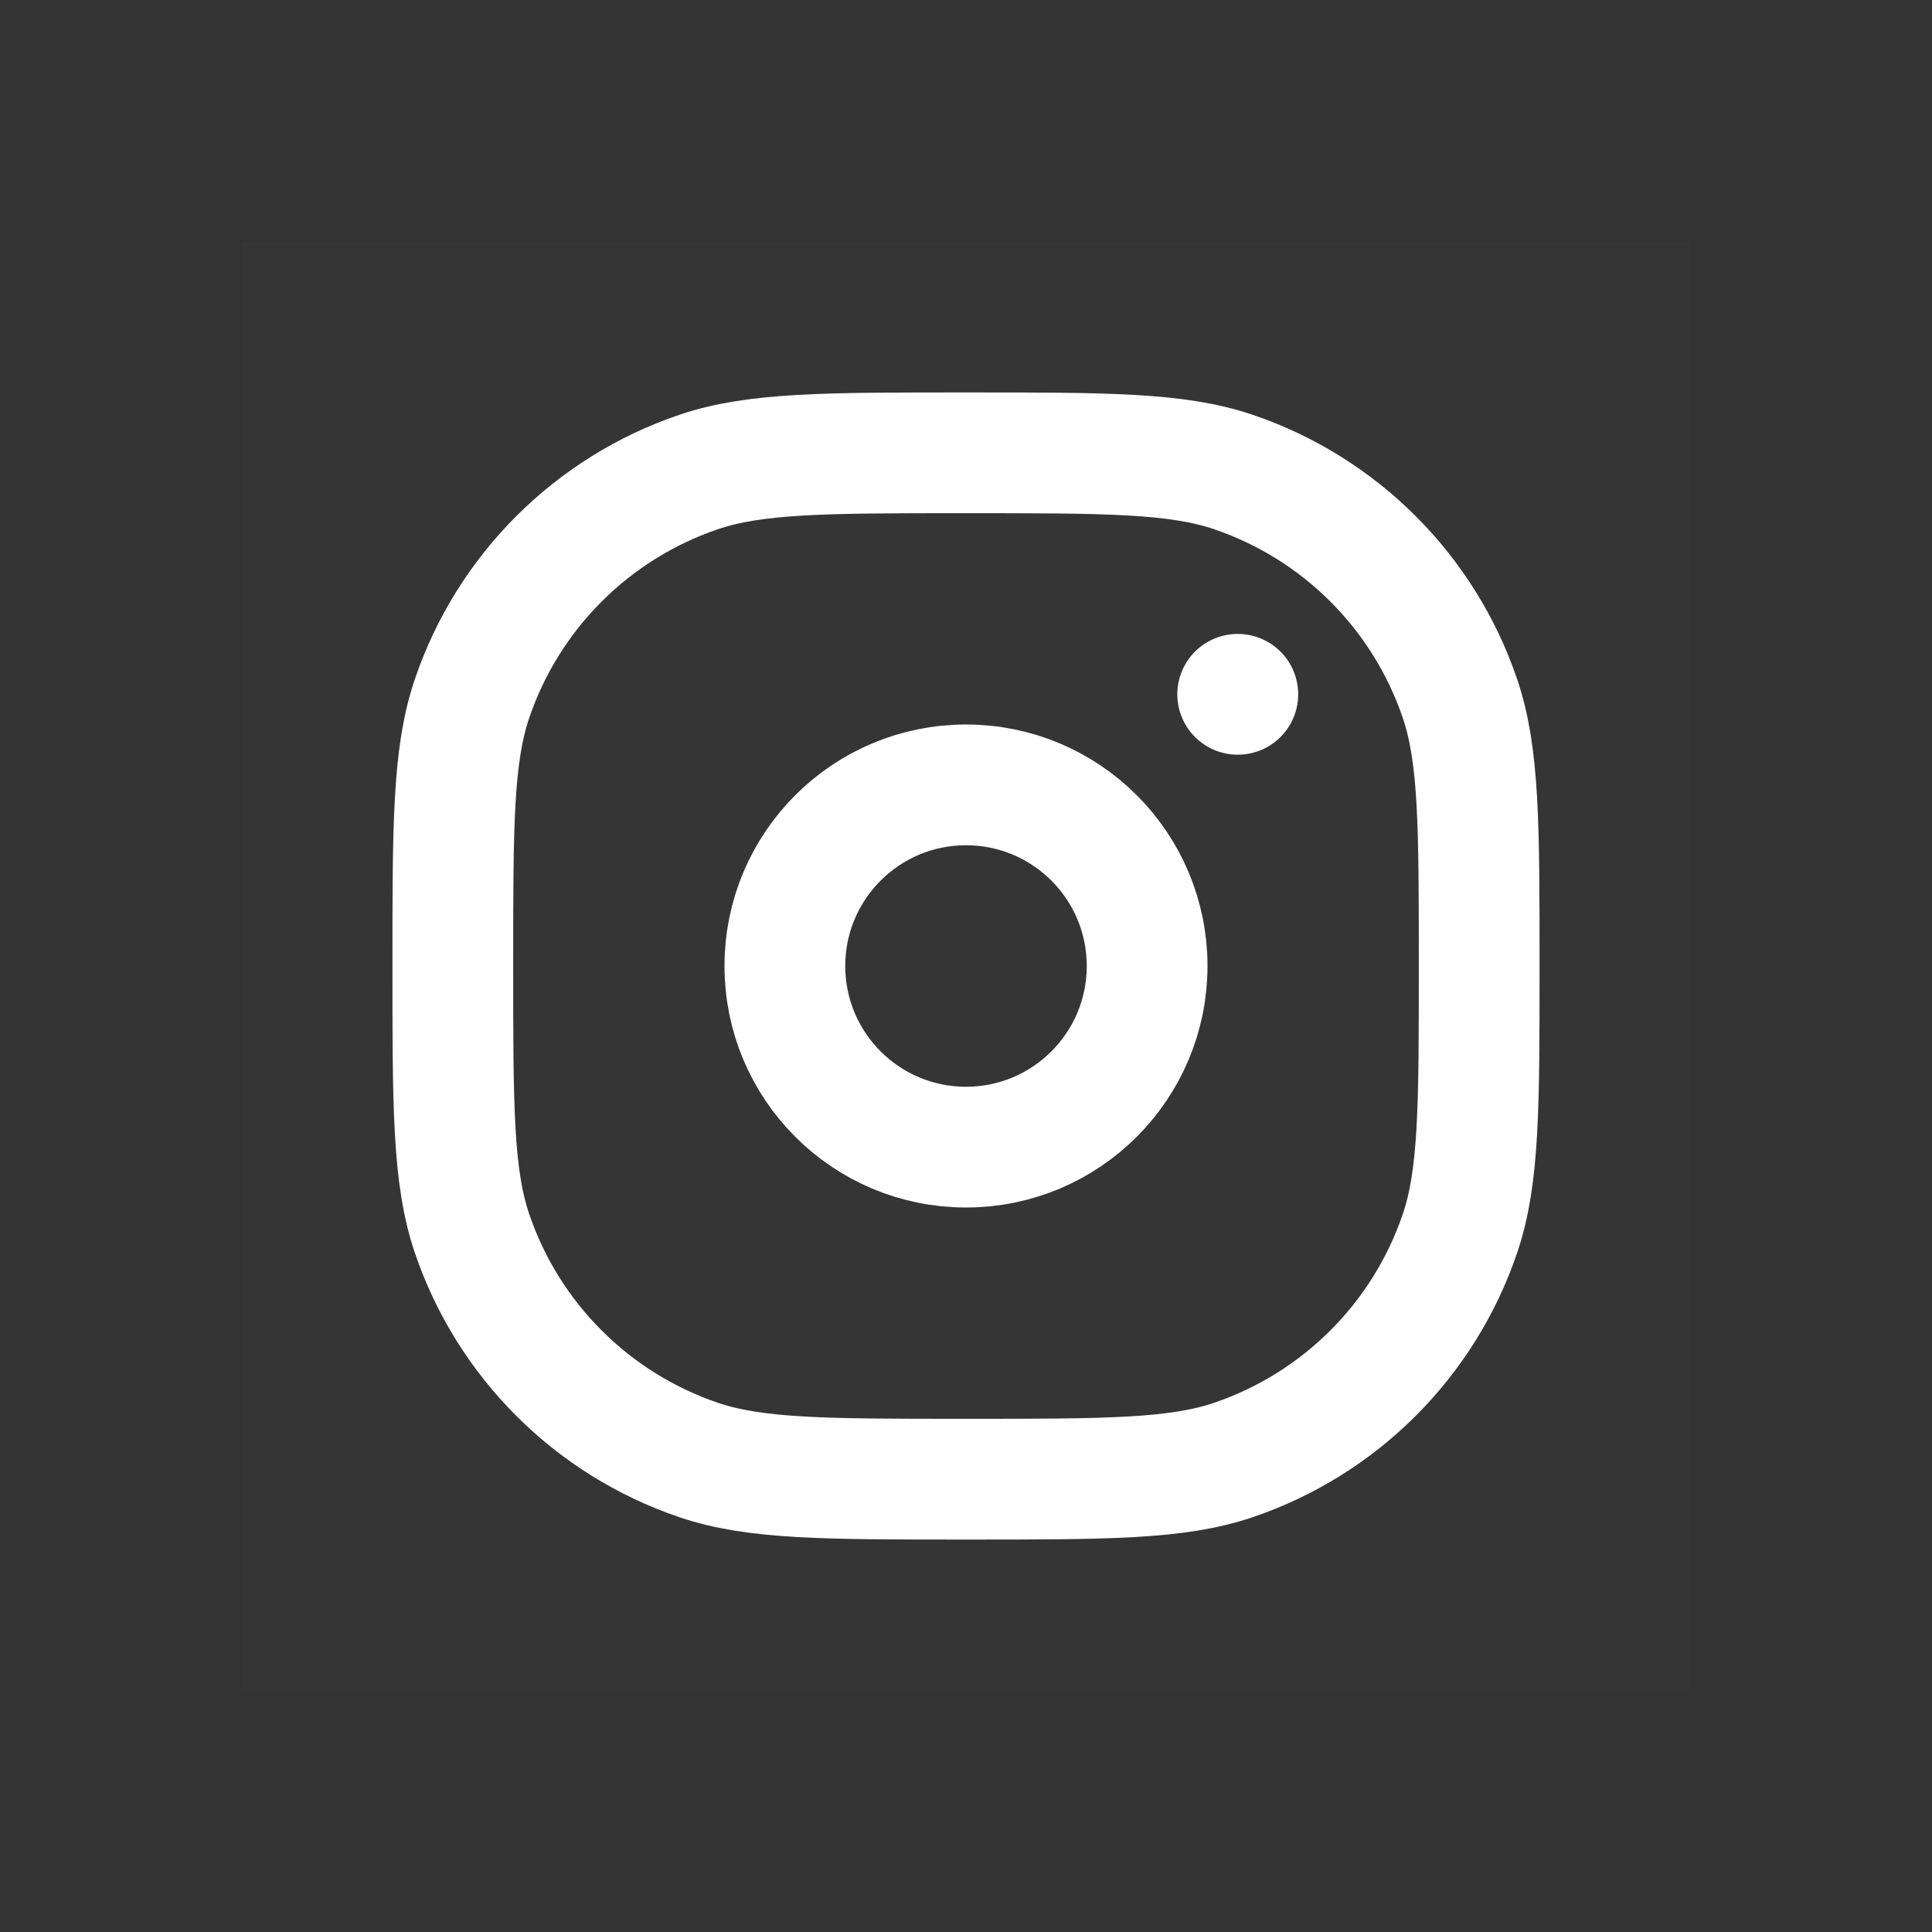
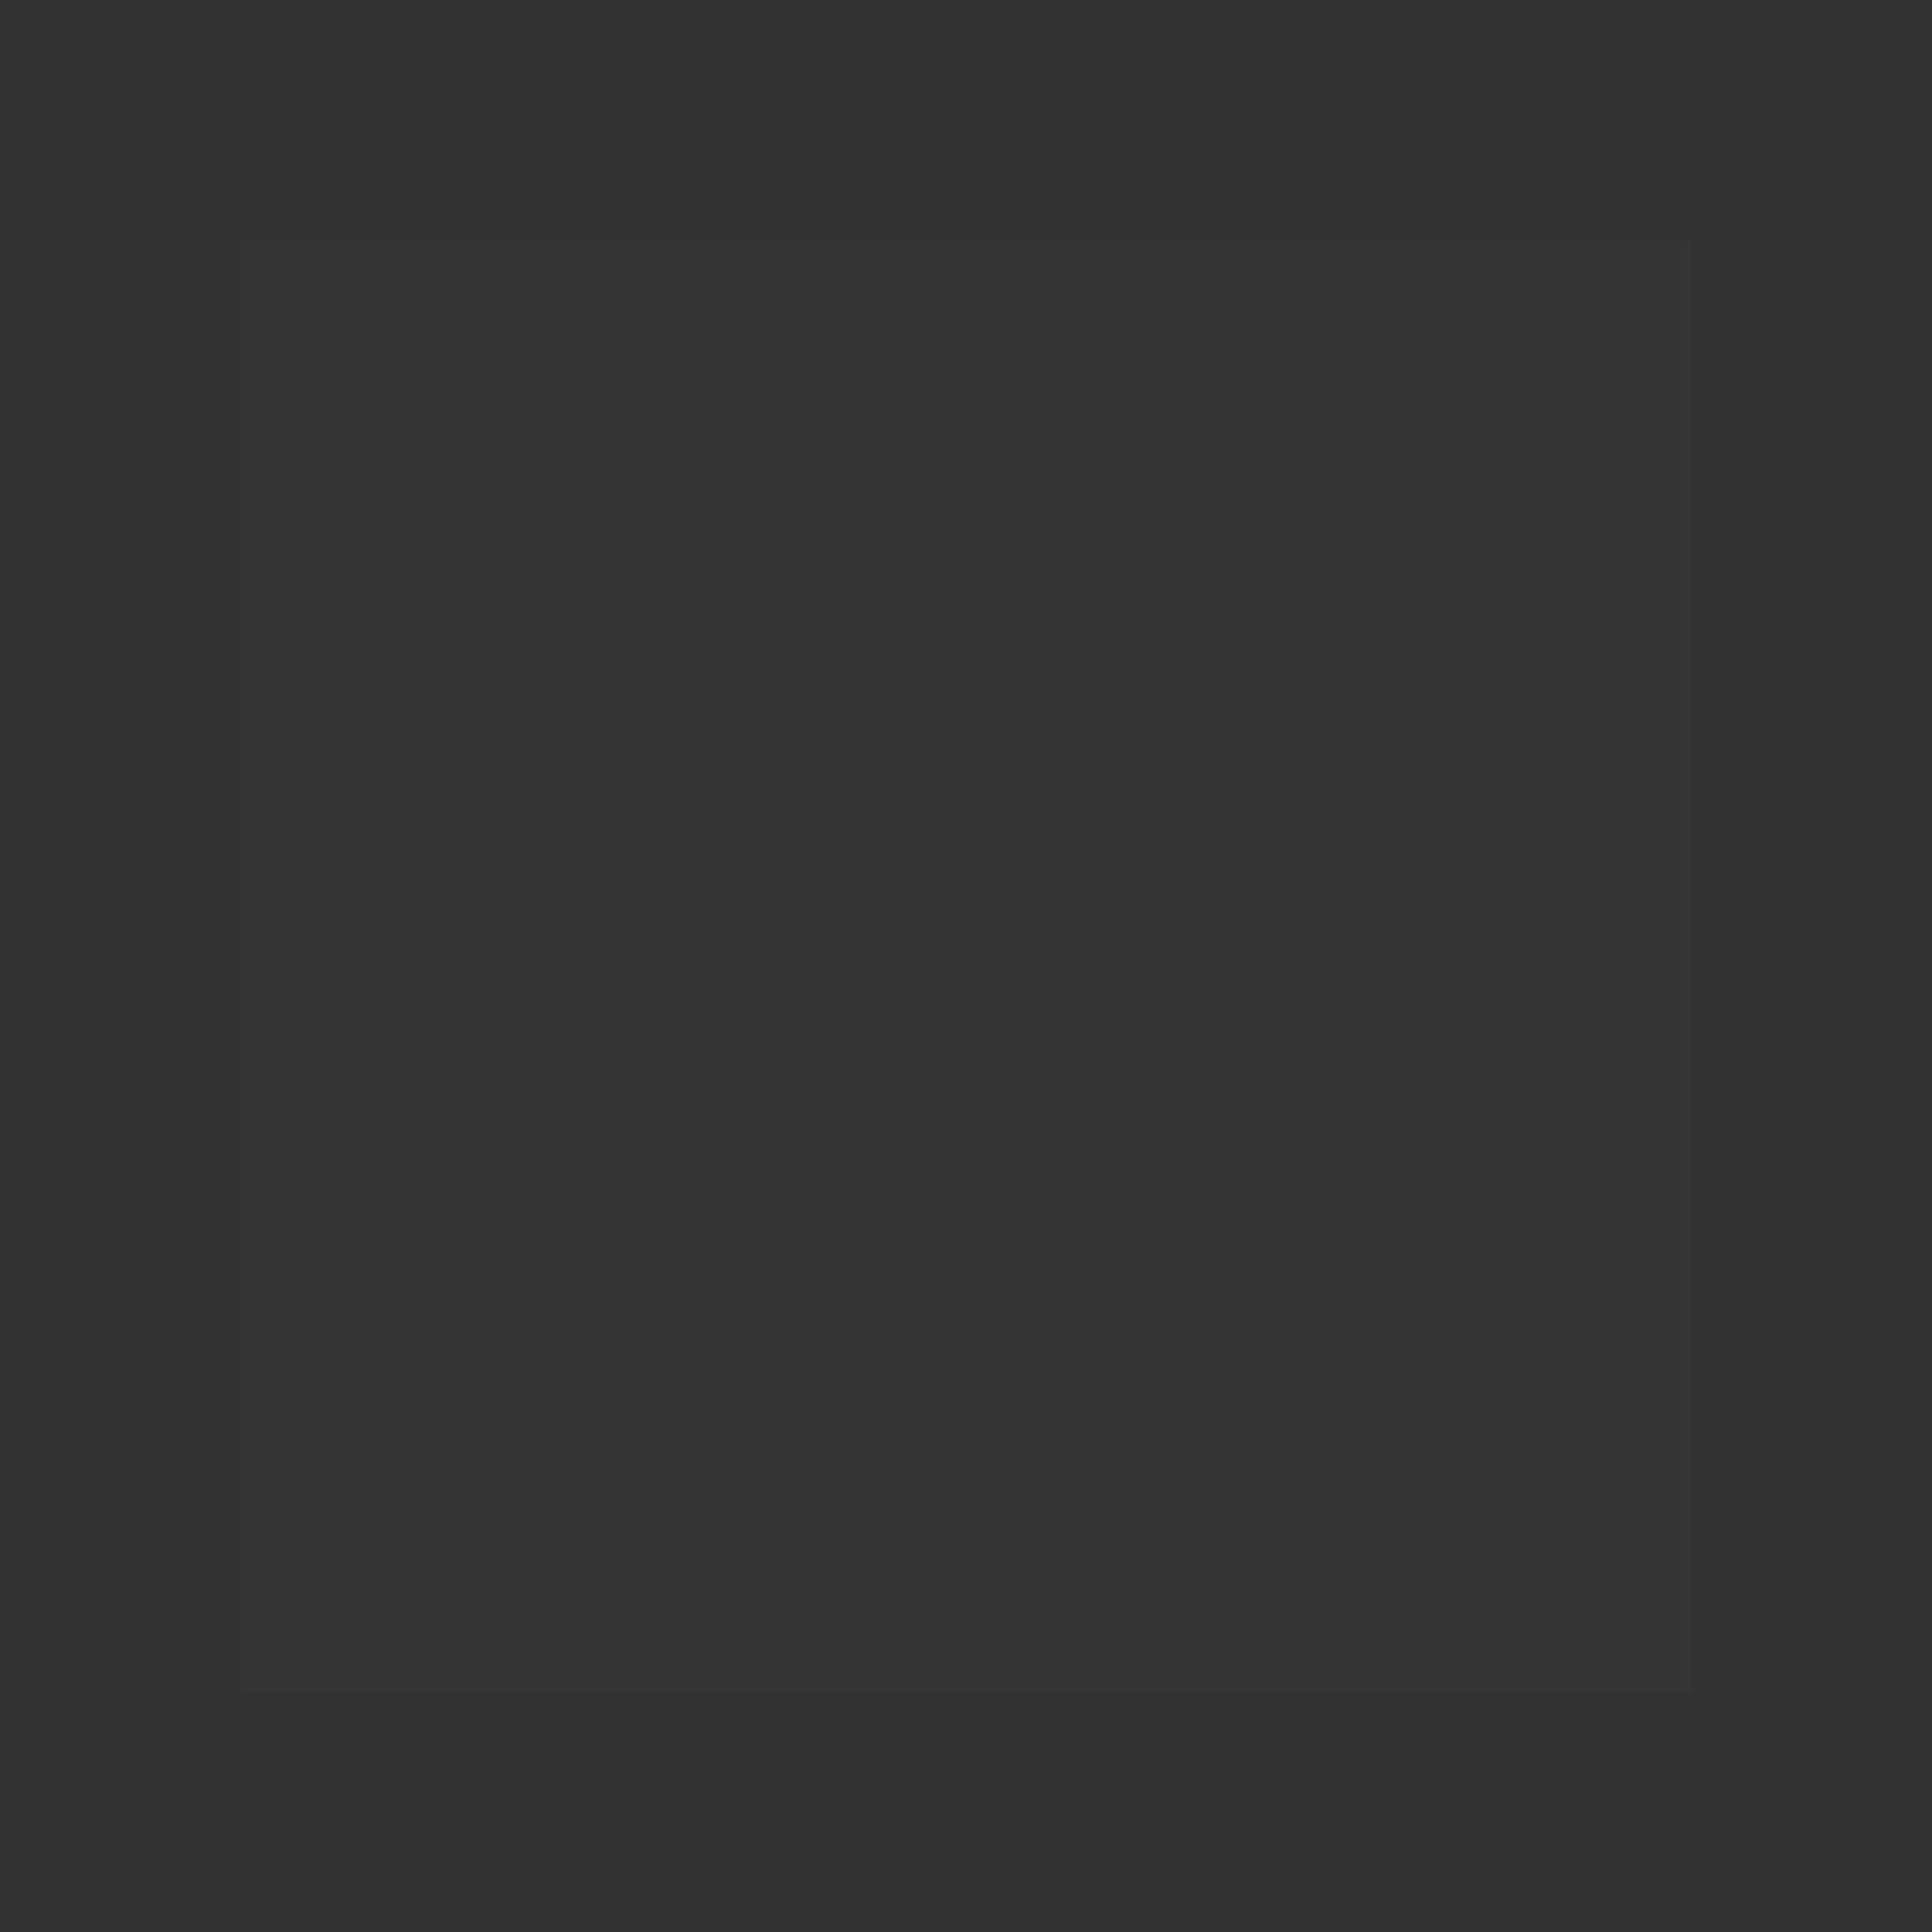
<svg xmlns="http://www.w3.org/2000/svg" width="32" height="32" viewBox="0 0 32 32" fill="none">
  <rect x="0" y="0" width="32" height="32" fill="#333333" stroke="none" />
  <path d="M28 4V28H4V4H28Z" fill="white" fill-opacity="0.01" />
-   <path d="M20.5 11.5H20.502M19 16C19 17.657 17.657 19 16 19C14.343 19 13 17.657 13 16C13 14.343 14.343 13 16 13C17.657 13 19 14.343 19 16ZM16 24.5C13.673 24.5 12.509 24.5 11.571 24.182C9.805 23.582 8.418 22.195 7.818 20.429C7.5 19.491 7.5 18.327 7.5 16C7.5 13.673 7.5 12.509 7.818 11.571C8.418 9.805 9.805 8.418 11.571 7.818C12.509 7.5 13.673 7.5 16 7.5C18.327 7.5 19.491 7.5 20.429 7.818C22.195 8.418 23.582 9.805 24.182 11.571C24.5 12.509 24.5 13.673 24.5 16C24.5 18.327 24.5 19.491 24.182 20.429C23.582 22.195 22.195 23.582 20.429 24.182C19.491 24.5 18.327 24.5 16 24.5Z" stroke="white" stroke-width="2" stroke-linecap="round" stroke-linejoin="round" />
</svg>